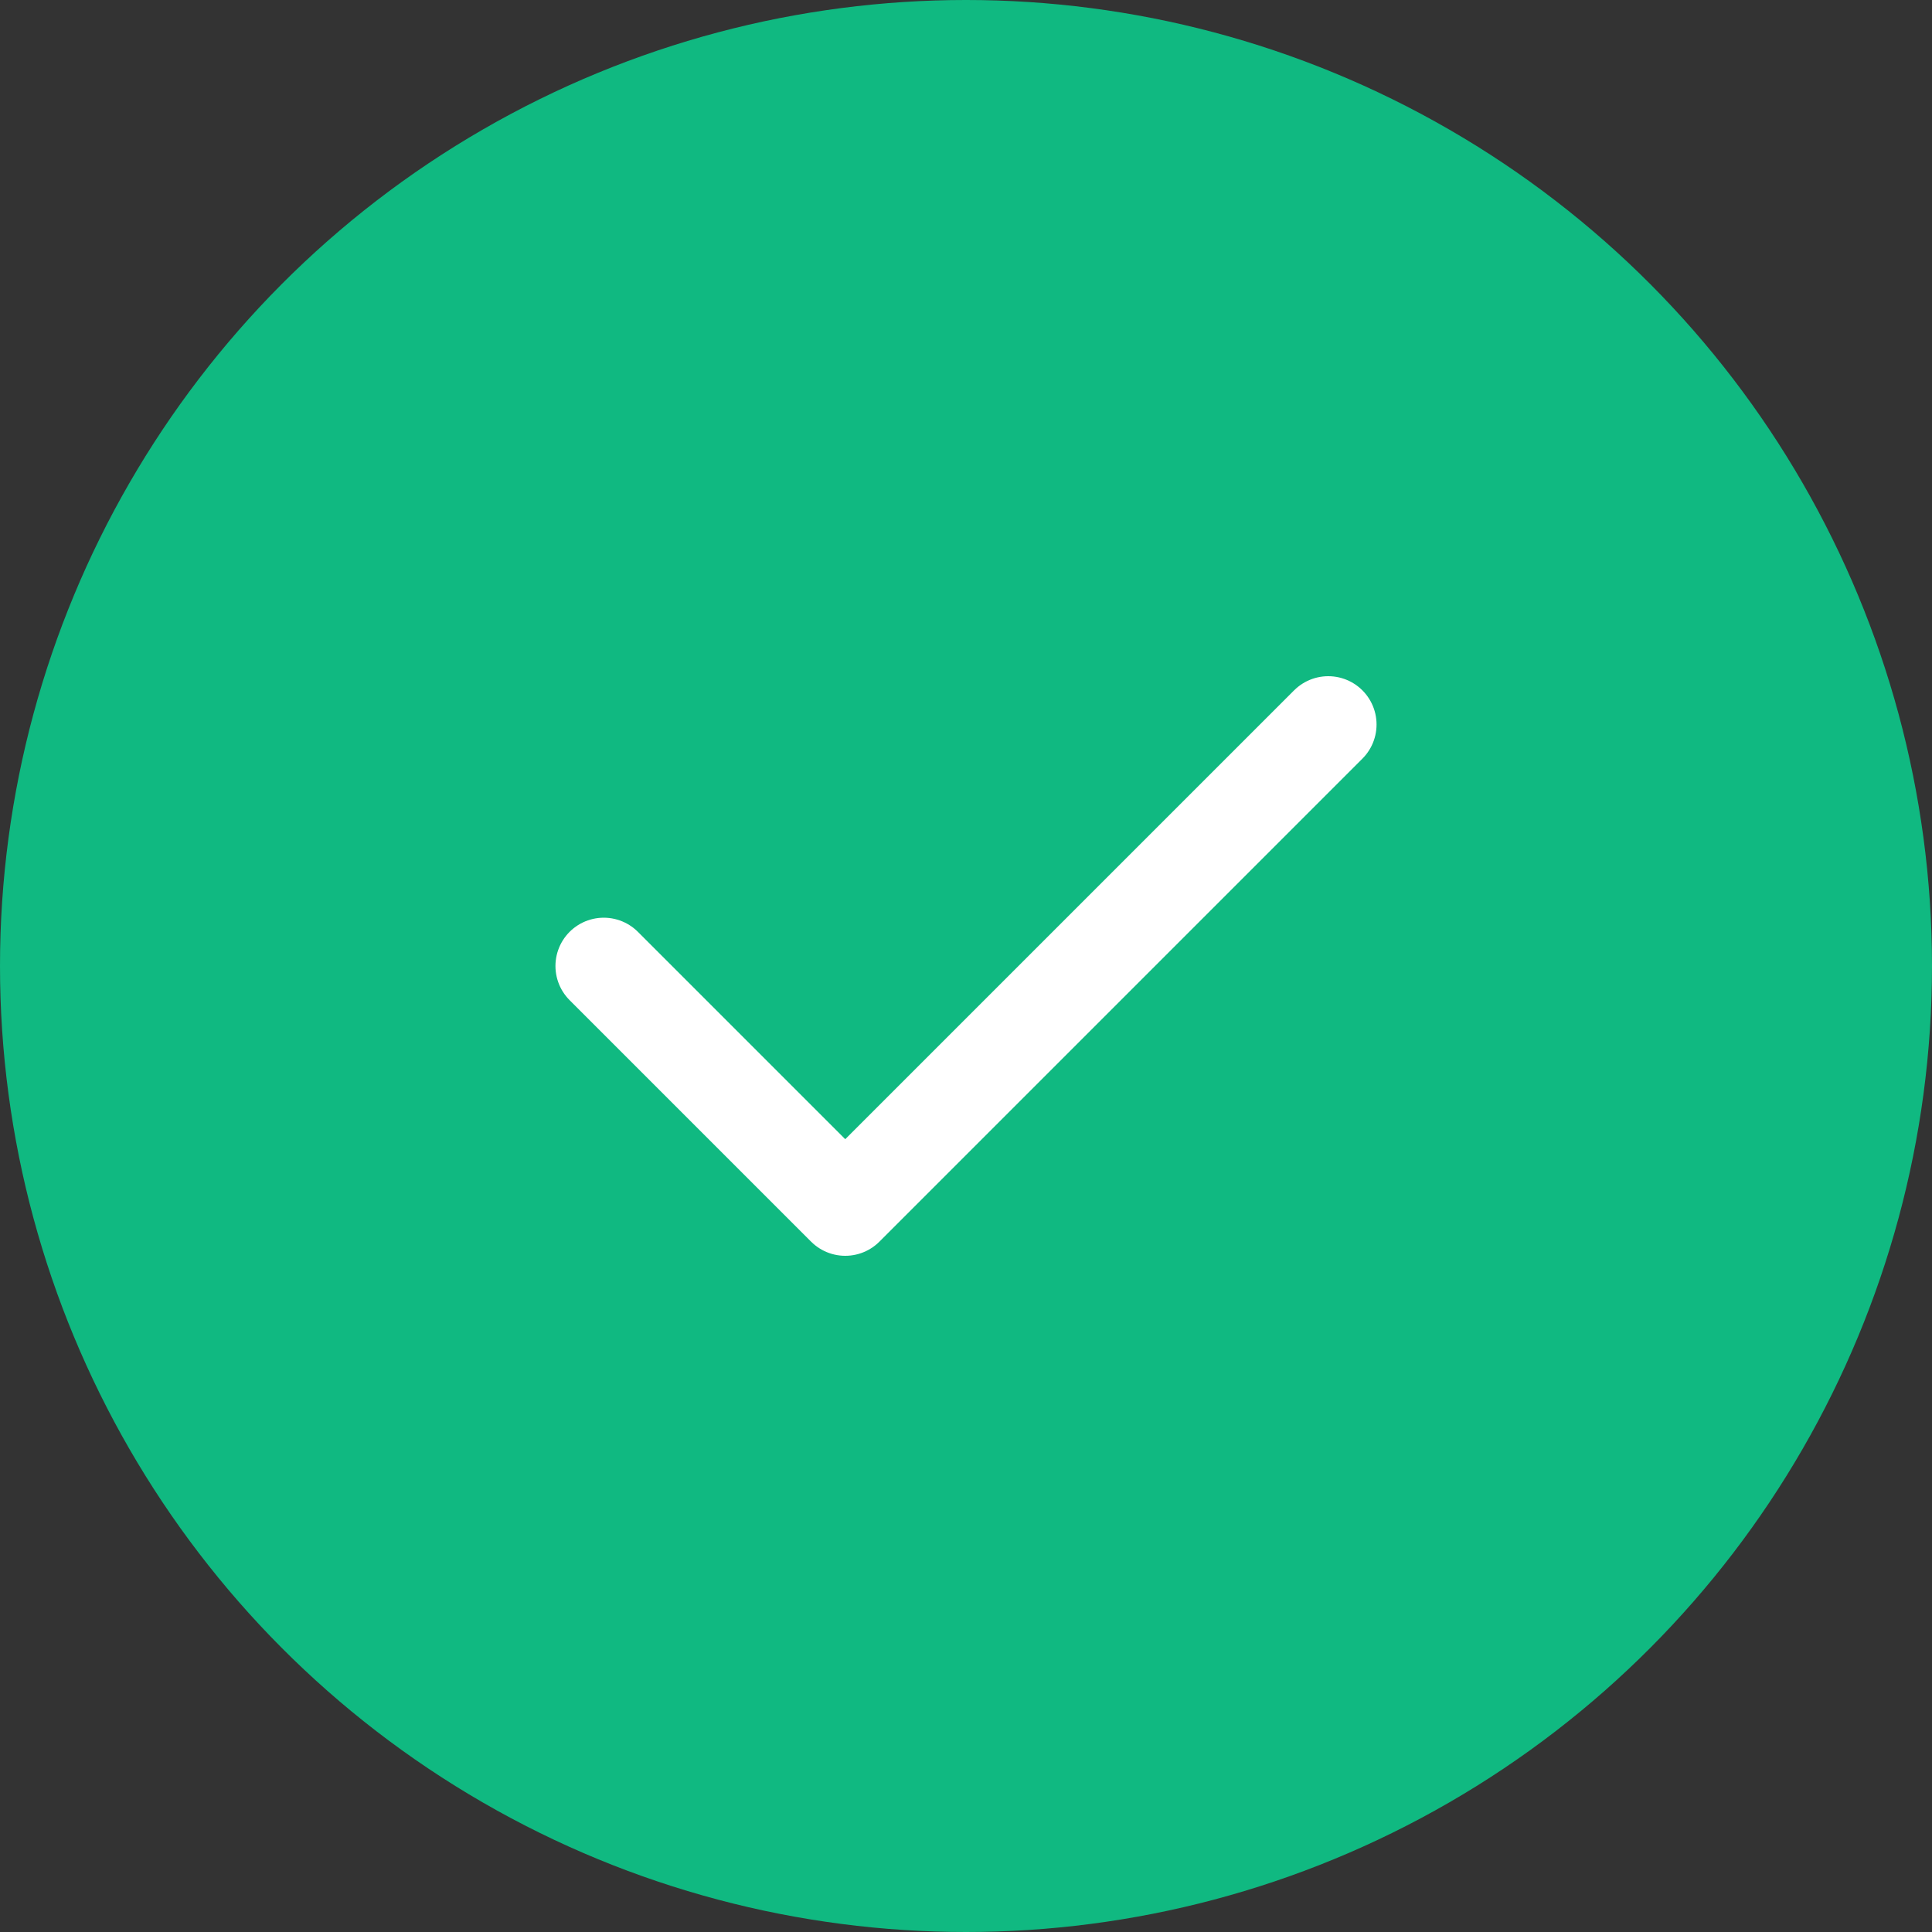
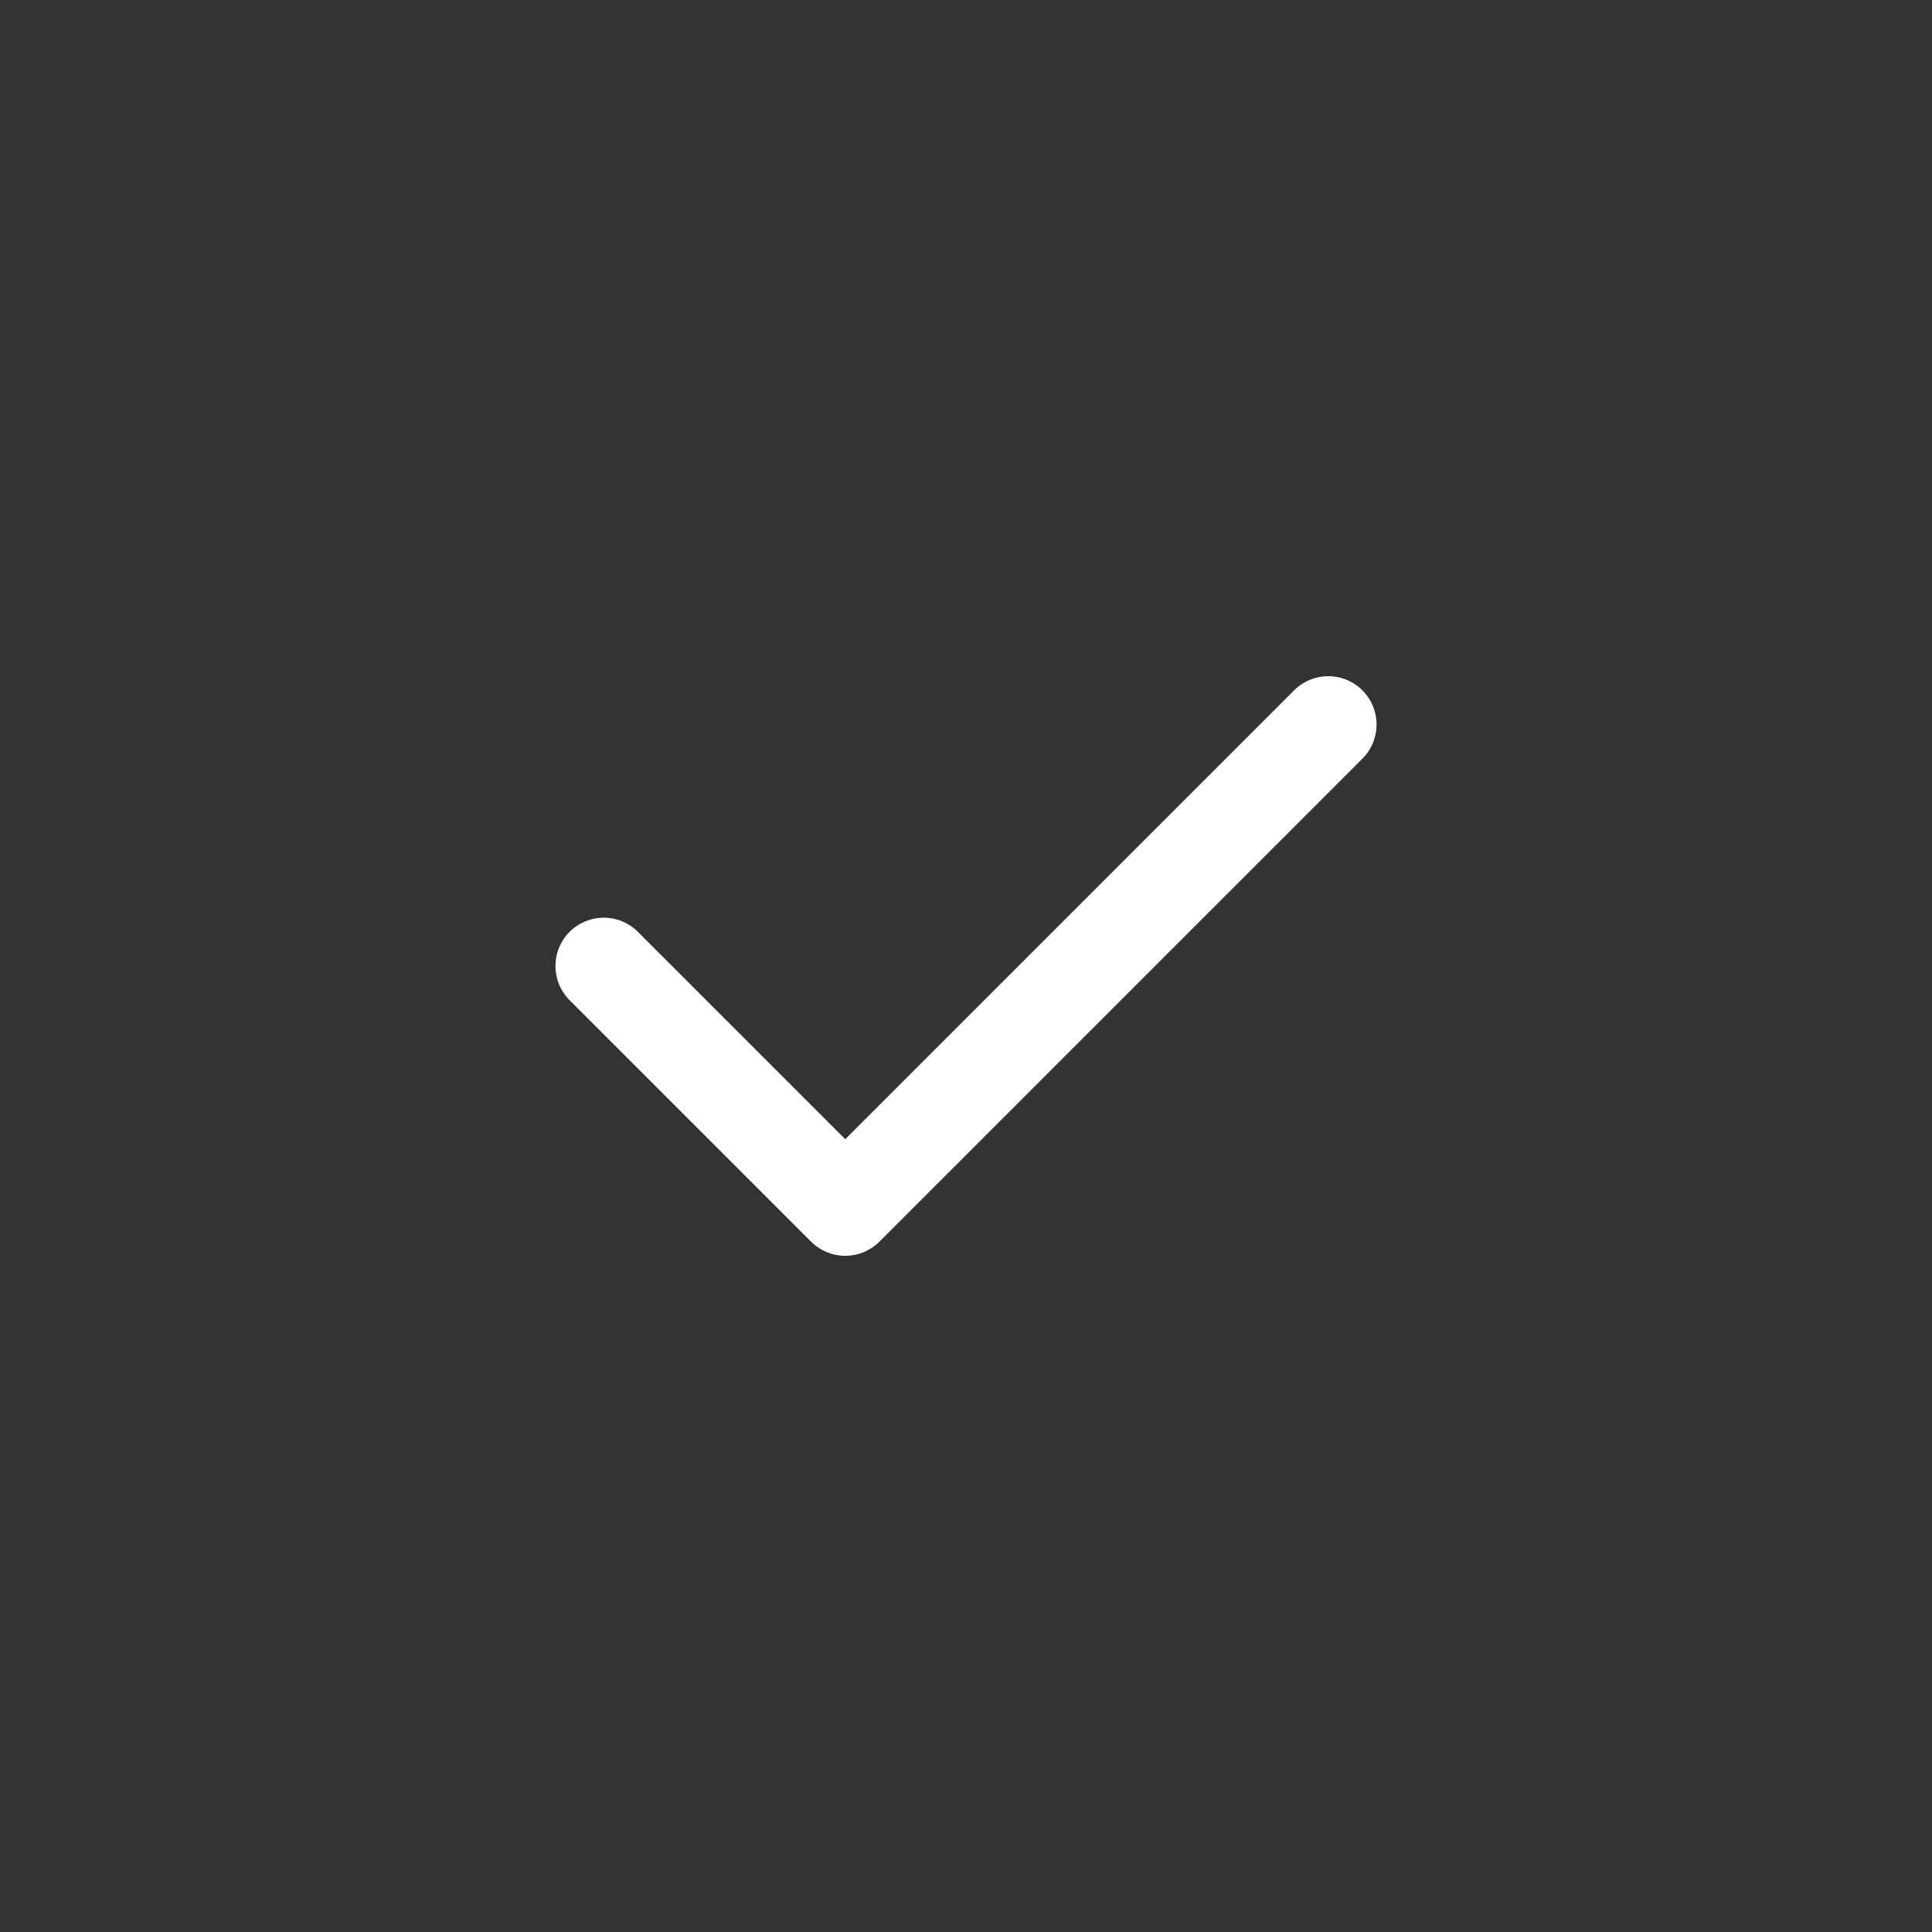
<svg xmlns="http://www.w3.org/2000/svg" width="80" height="80" viewBox="0 0 80 80" fill="none">
  <rect x="0" y="0" width="80" height="80" fill="#333333" stroke="none" />
-   <circle cx="40" cy="40" r="40" fill="#10b981" />
  <path d="M25 40l10 10 20-20" stroke="#ffffff" stroke-width="4" stroke-linecap="round" stroke-linejoin="round" />
</svg>